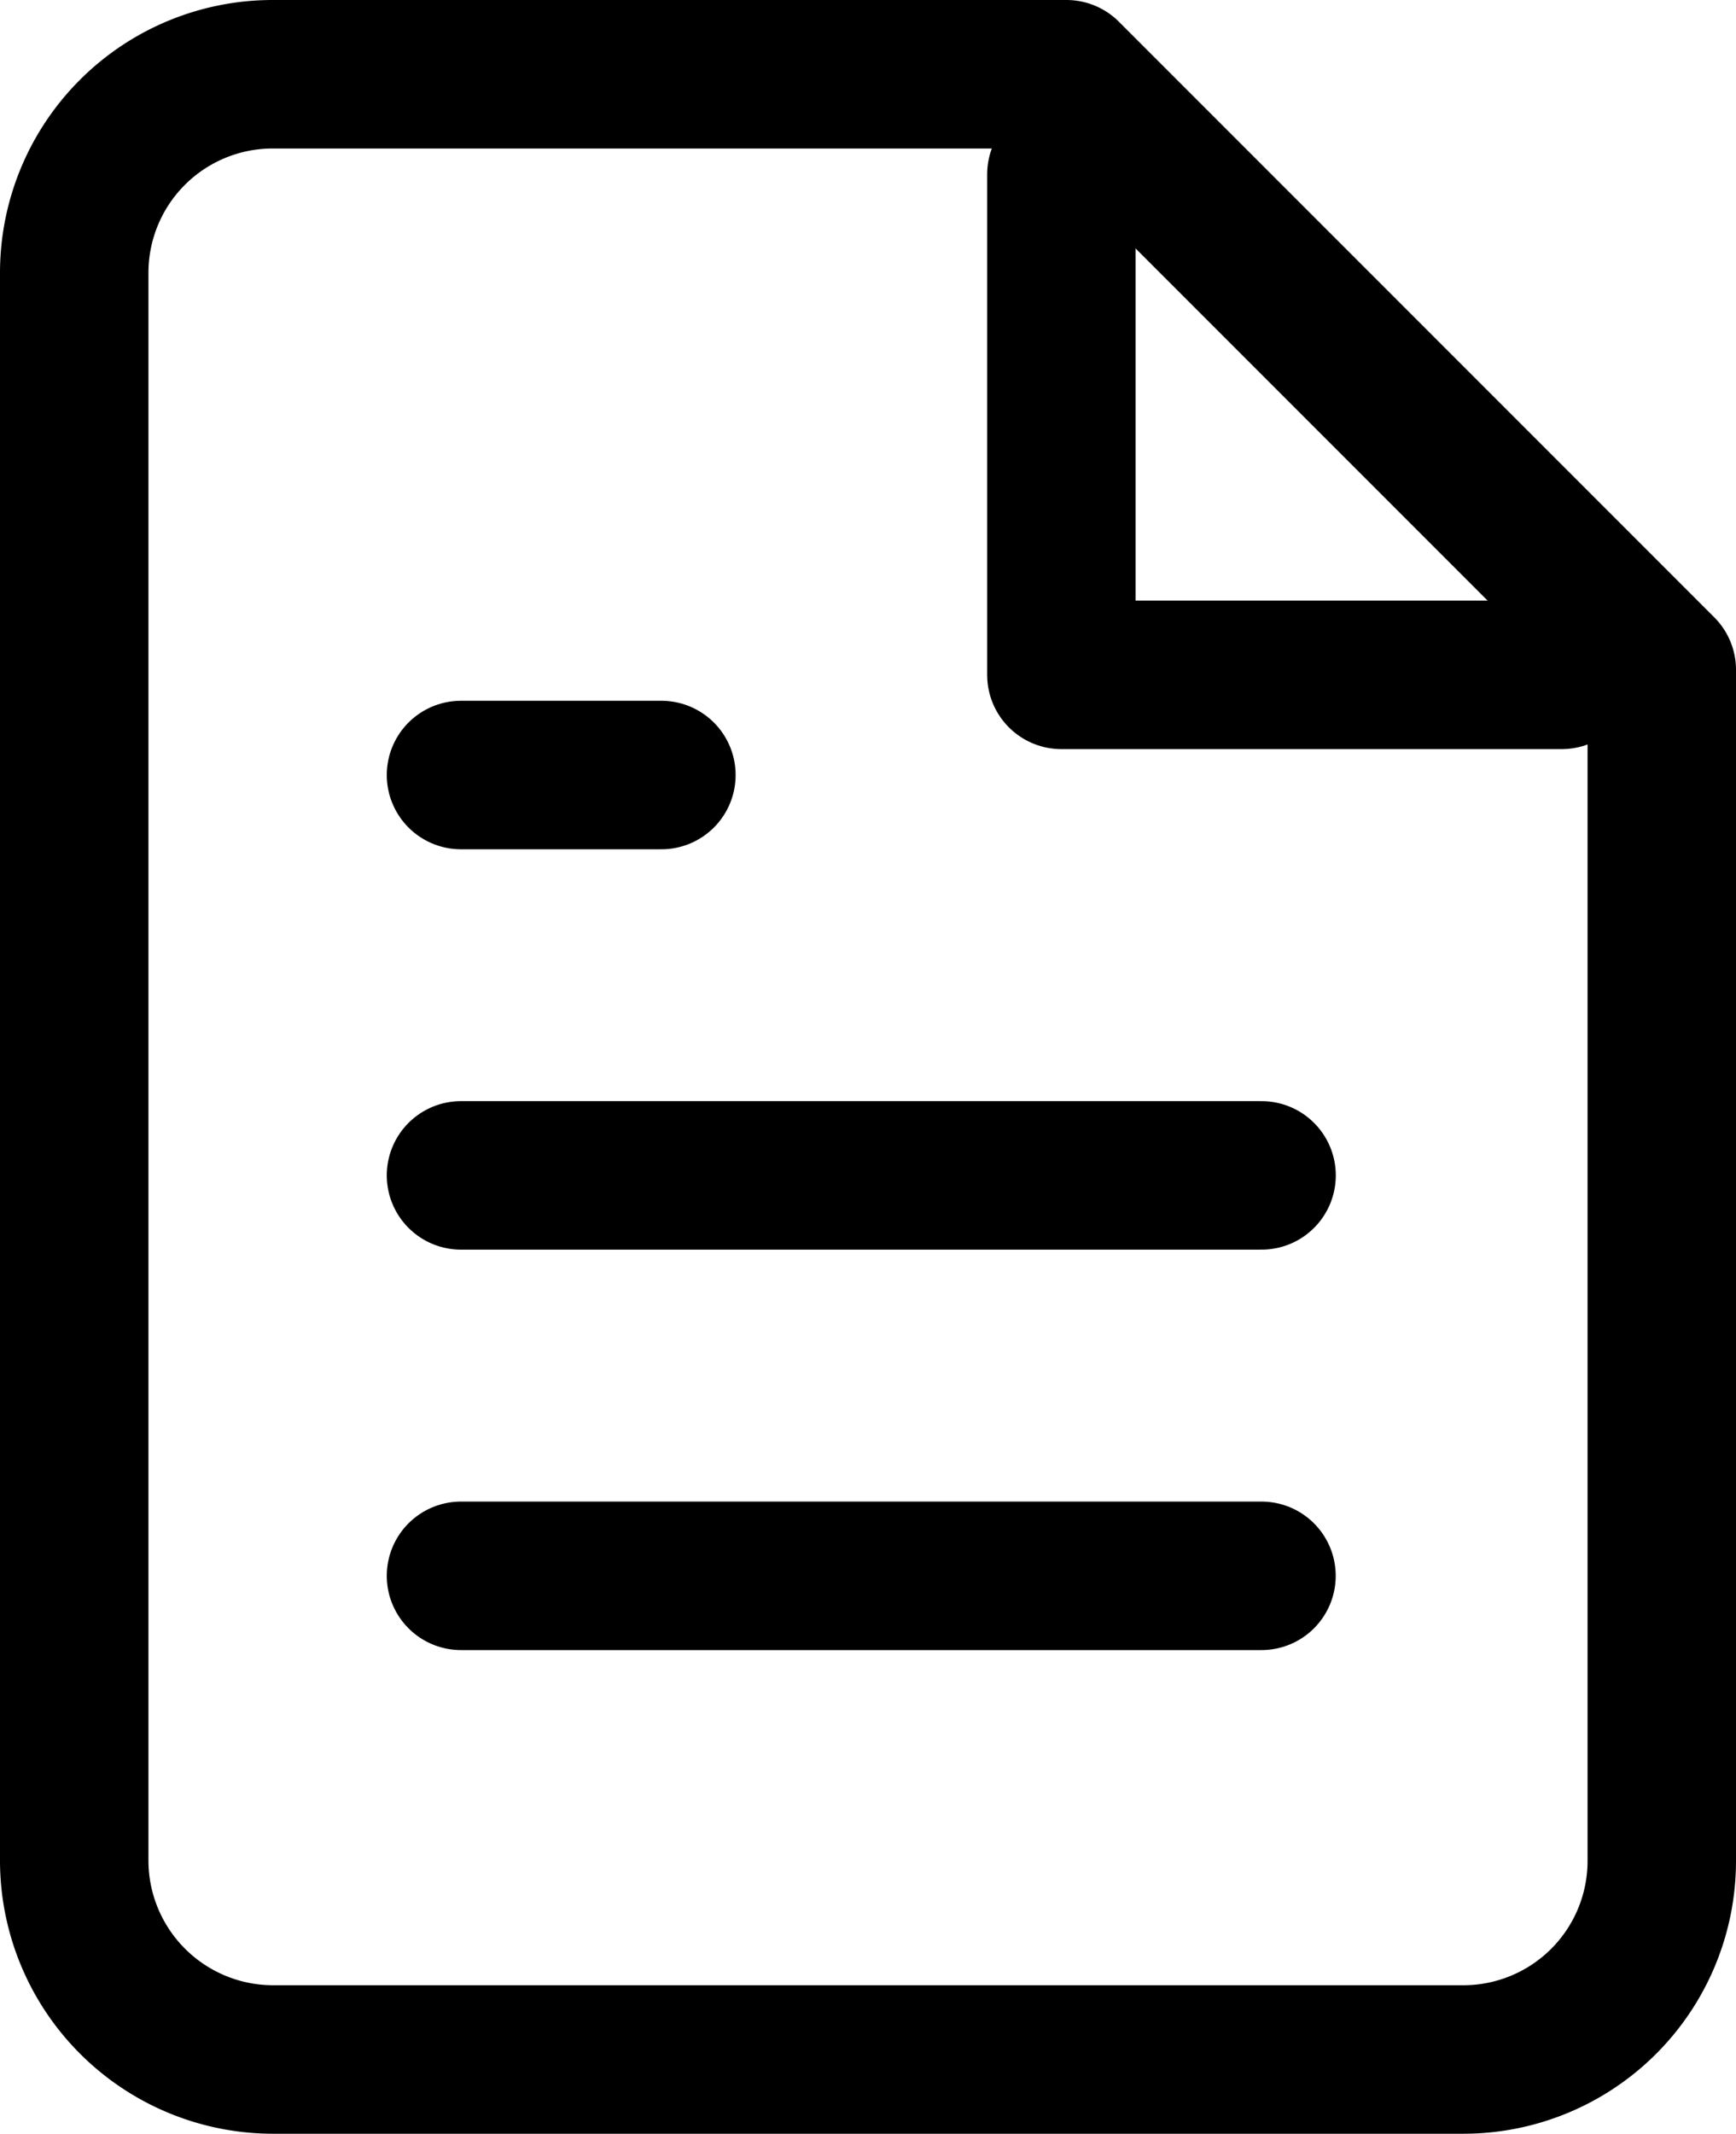
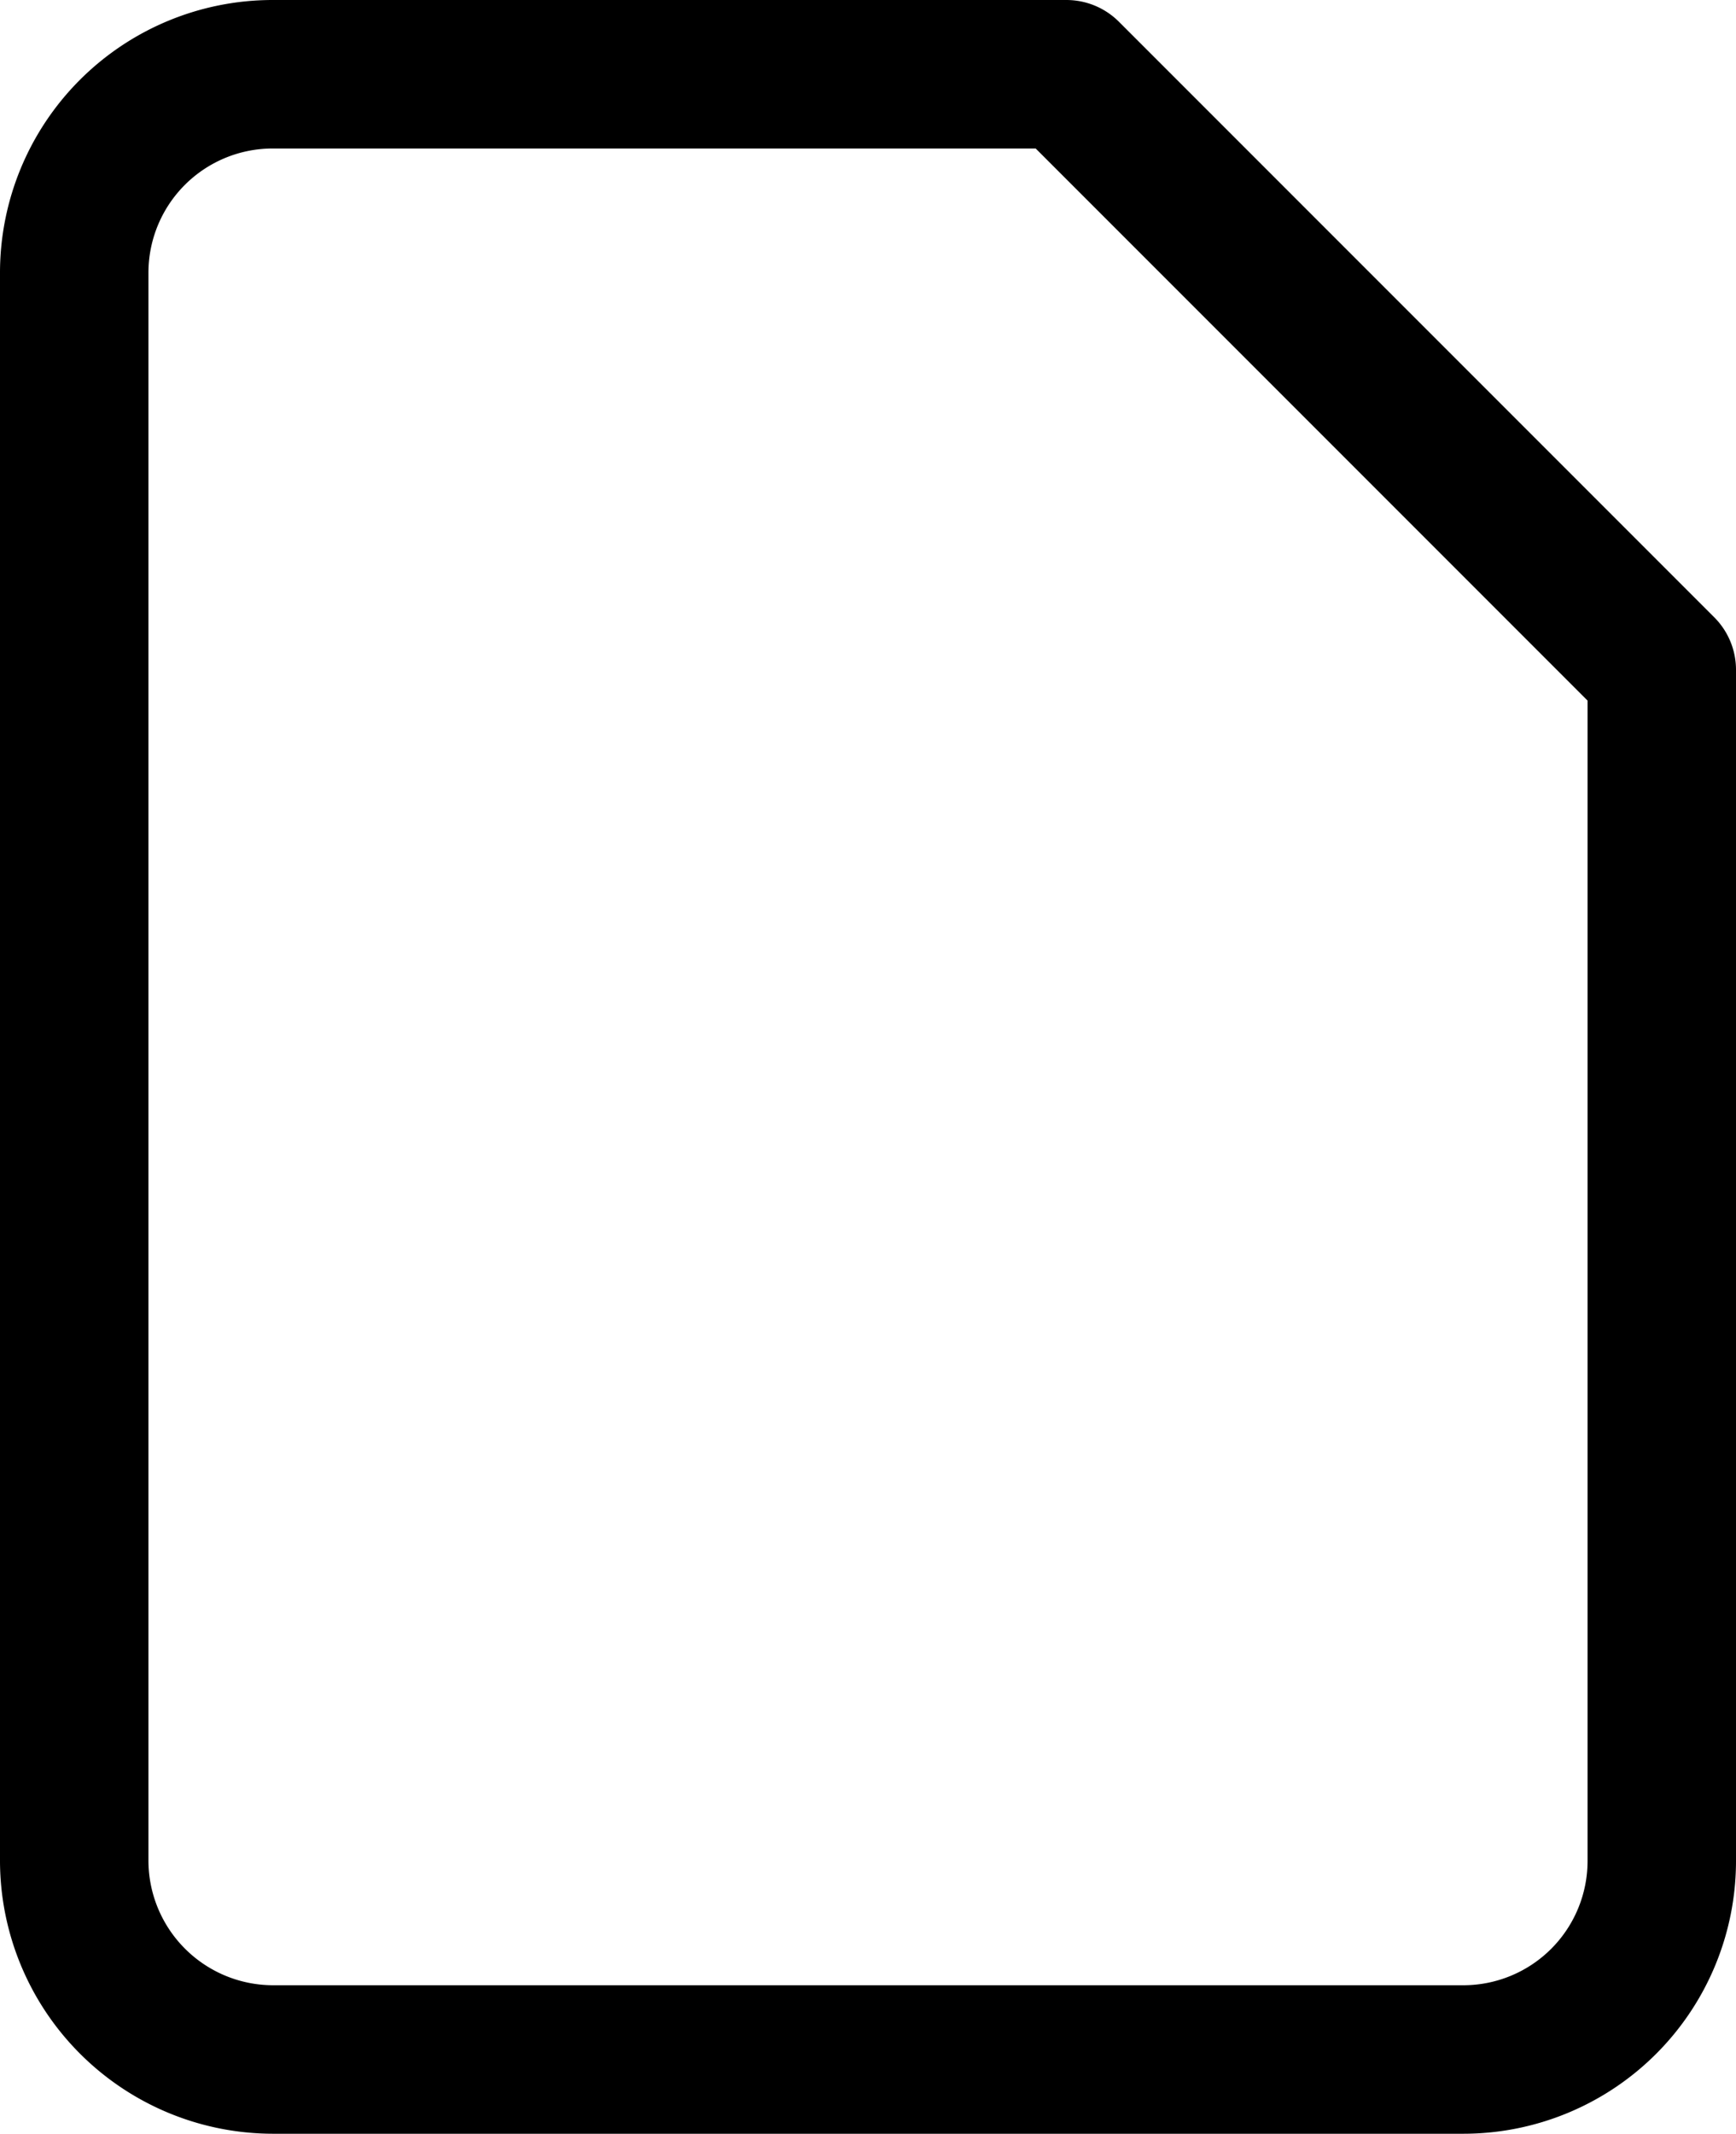
<svg xmlns="http://www.w3.org/2000/svg" width="23.389" height="28.736" viewBox="0 0 23.389 28.736">
  <g id="グループ_51705" data-name="グループ 51705" transform="translate(1 1)" fill="none" stroke="#000" stroke-linecap="round" stroke-linejoin="round" stroke-width="2">
    <path id="パス_16558" data-name="パス 16558" d="M17.368 2H6.674A2.674 2.674 0 004 4.674v21.389a2.681 2.681 0 002.674 2.674h16.041a2.674 2.674 0 002.674-2.674V10.021z" transform="translate(-4 -2)" />
-     <path id="パス_16559" data-name="パス 16559" d="M16.089 3v6.741h6.741m-4.044 6.741H8m10.785 5.393H8m2.7-10.785H8" transform="translate(-2.789 -1.652)" />
  </g>
</svg>